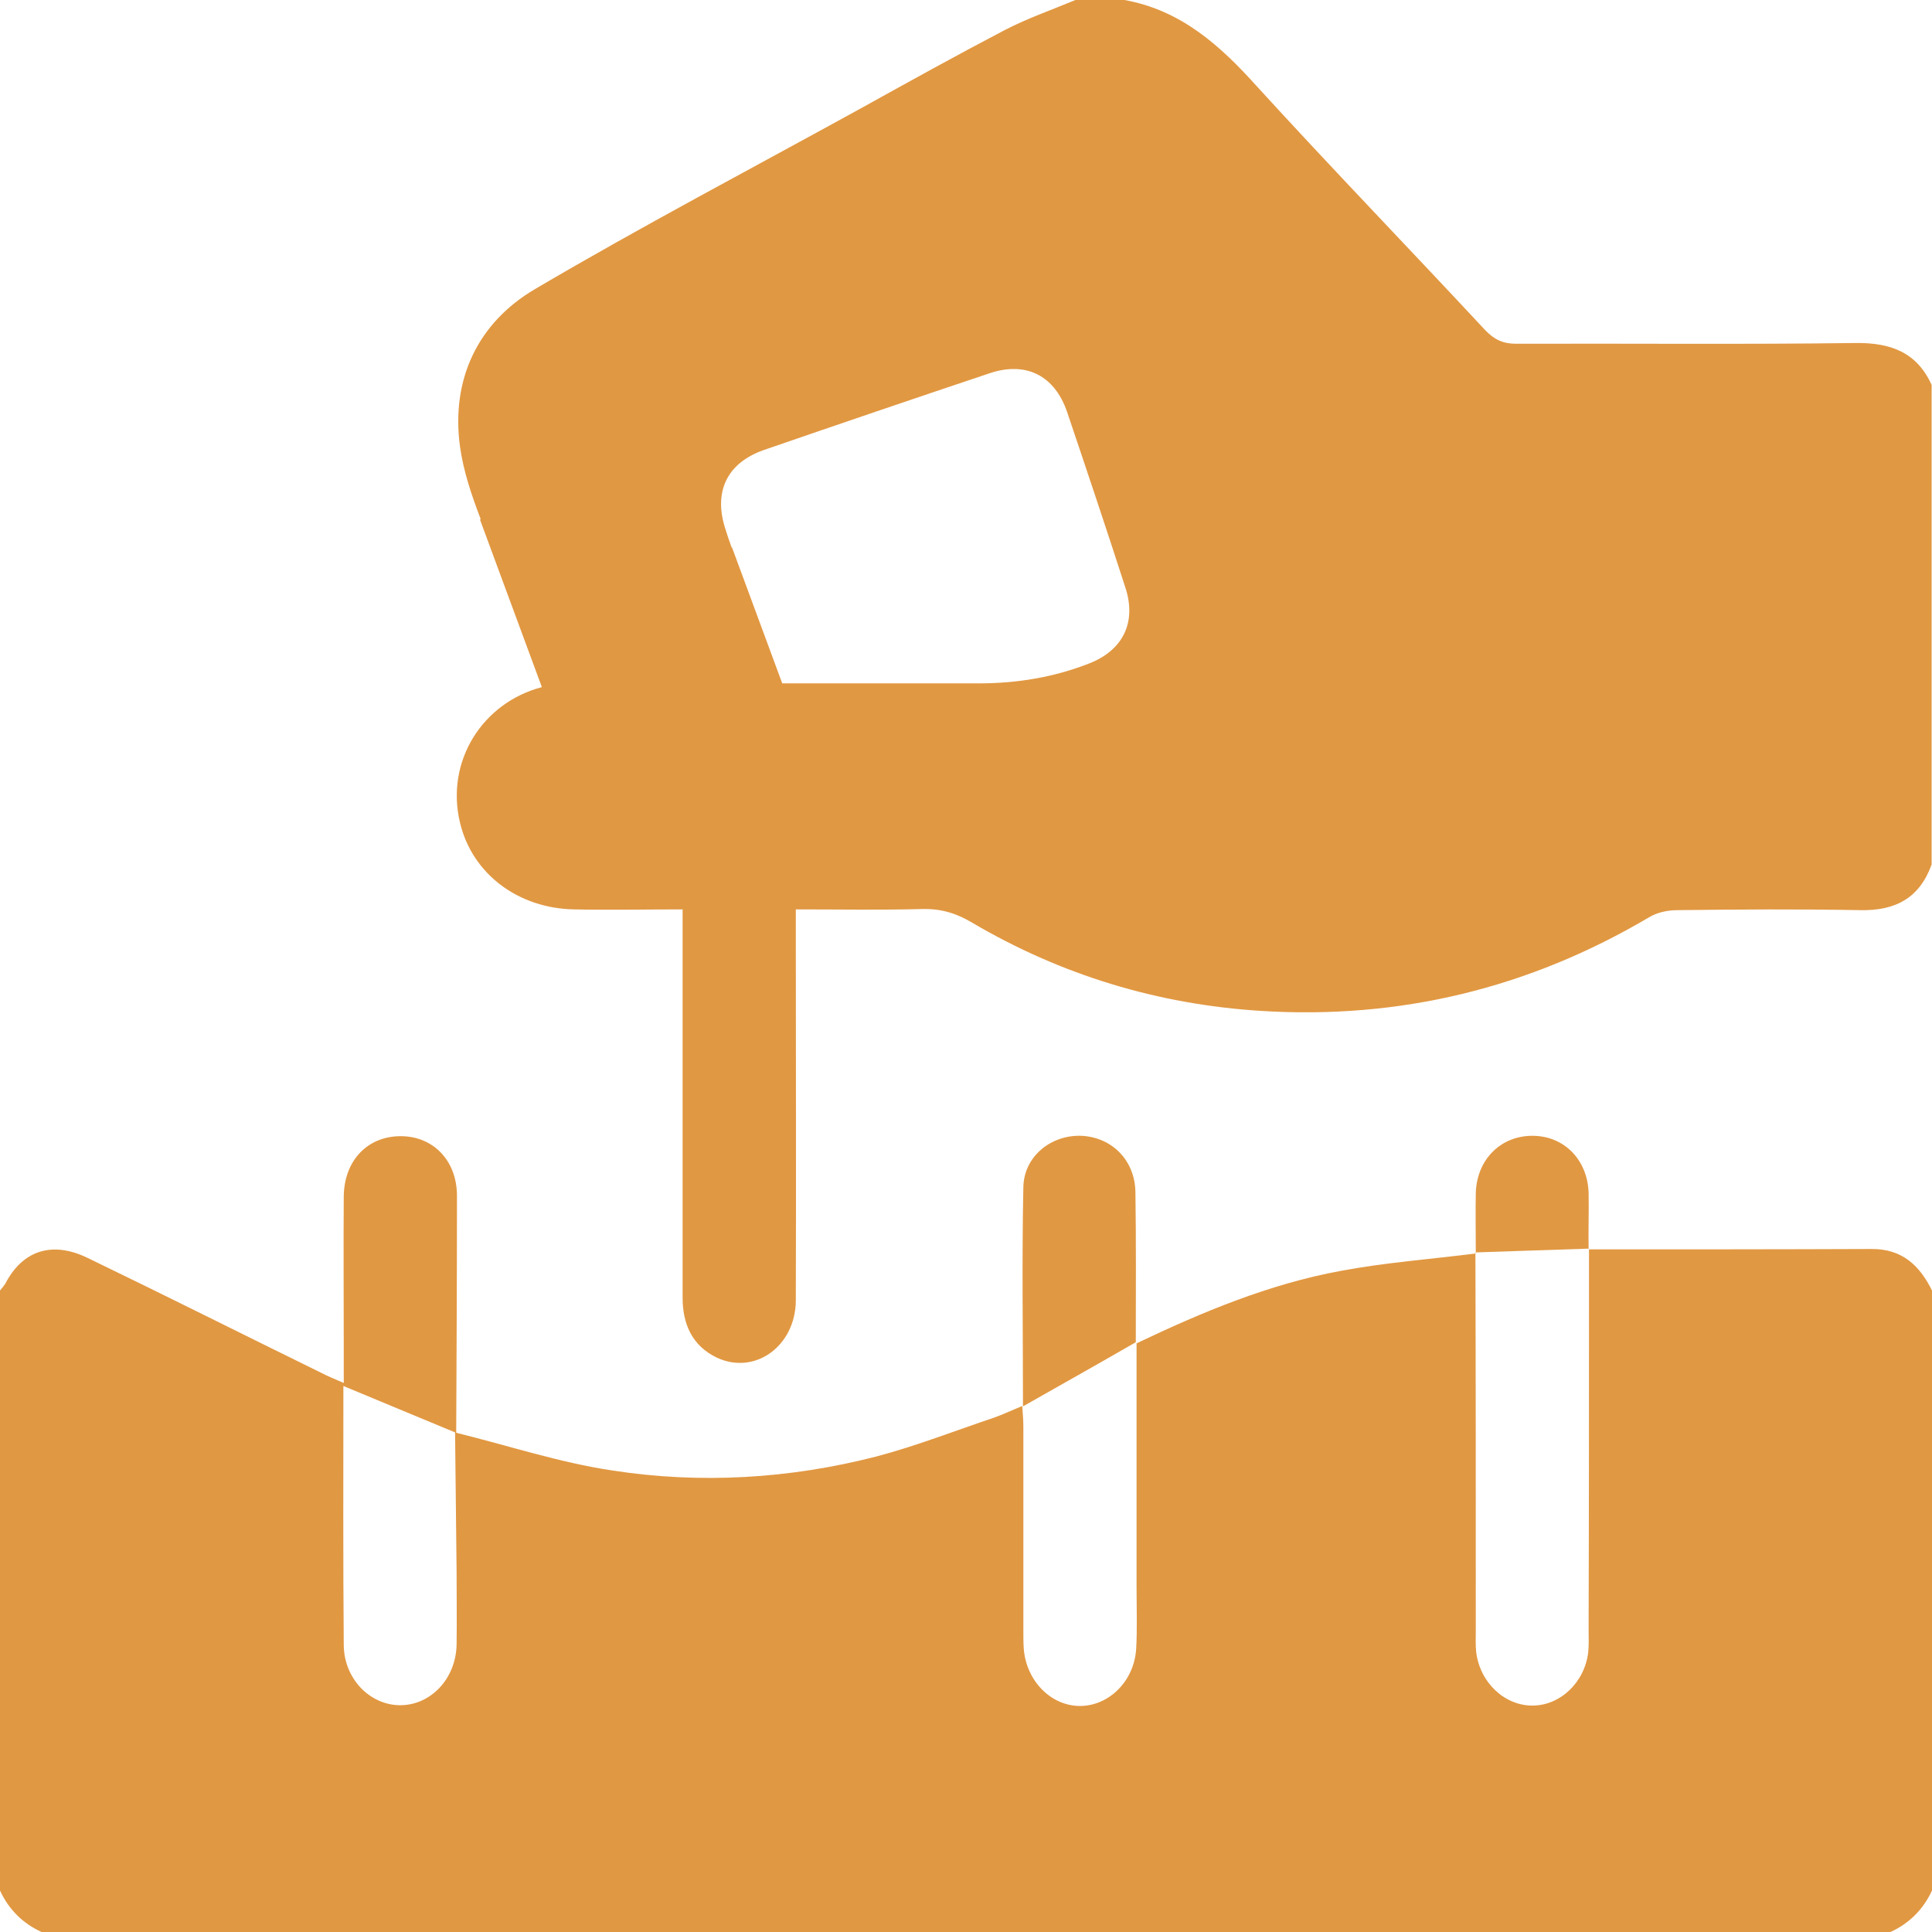
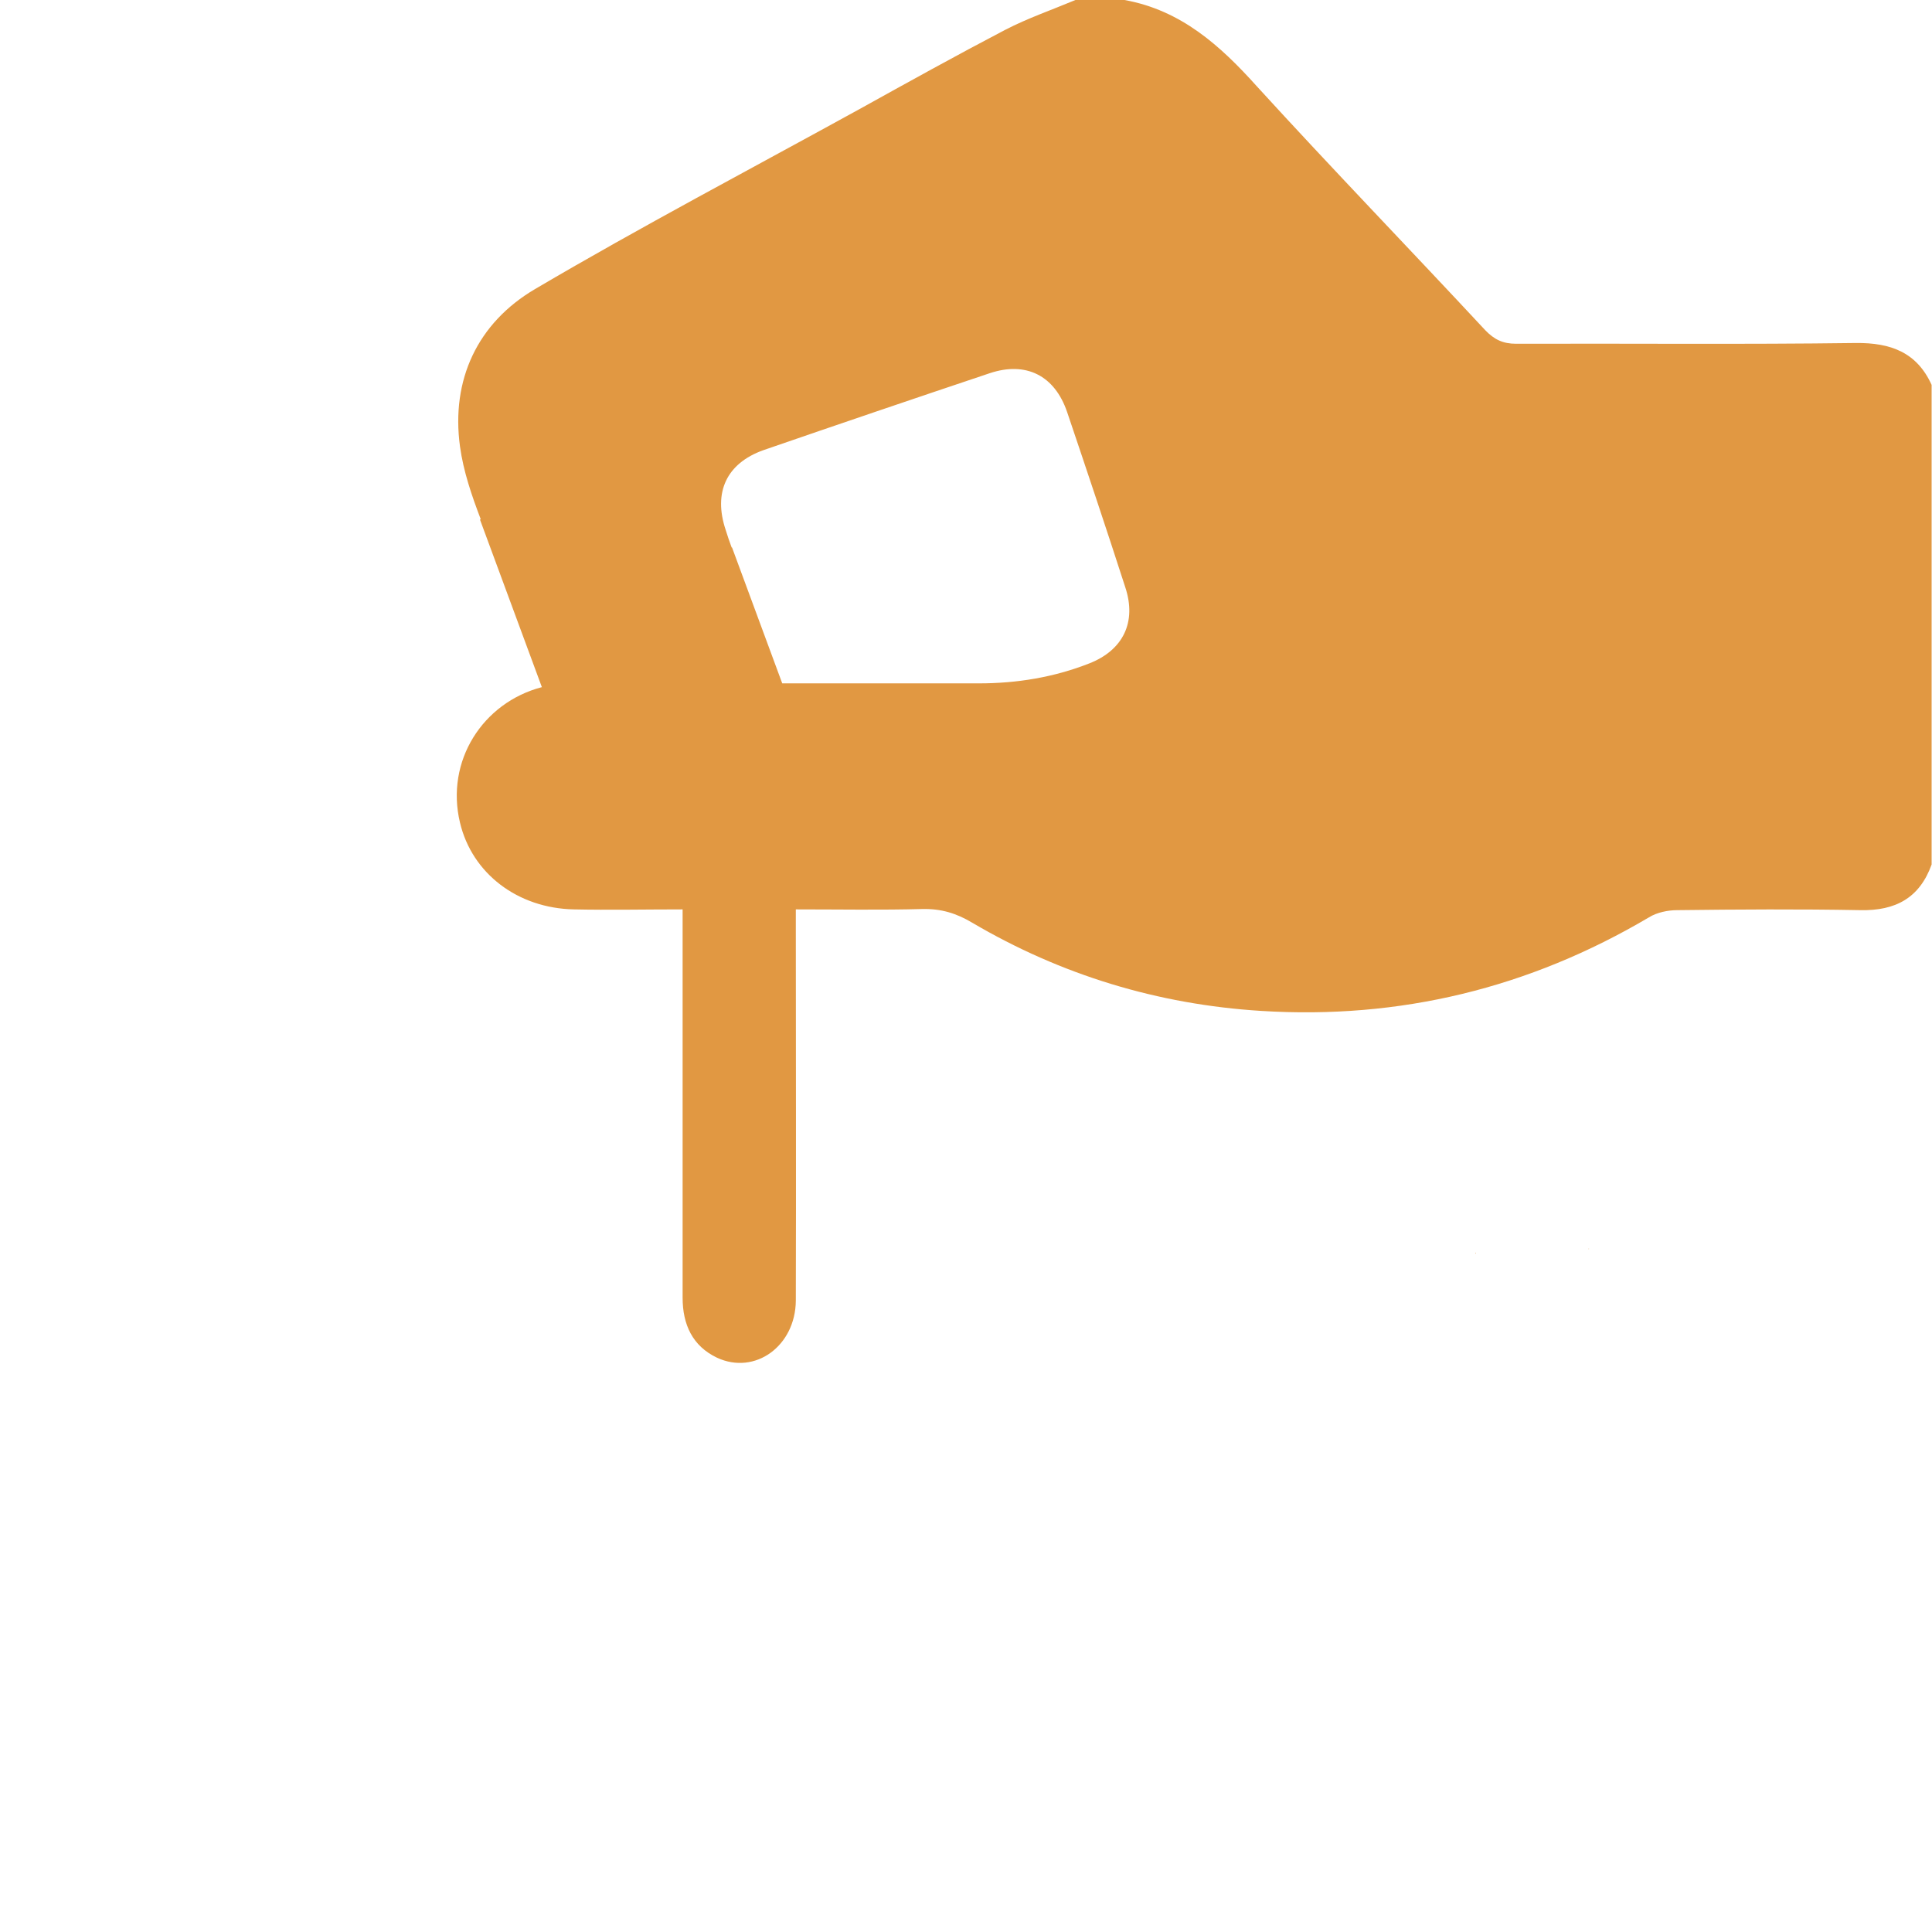
<svg xmlns="http://www.w3.org/2000/svg" version="1.1" id="Ebene_2_00000163066697234845897580000015497324816916292523_" x="0px" y="0px" viewBox="0 0 512 512" style="enable-background:new 0 0 512 512;" xml:space="preserve">
  <style type="text/css">
	.st0{fill:#E19842;}
</style>
  <g id="Ebene_1-2">
    <g>
-       <path class="st0" d="M495.9,331c-24.9,0.1-49.9,0.1-74.8,0.1c0,33.6,0,67.1-0.1,100.7c0,2,0.1,4-0.1,6c-0.9,8-7.4,14.2-14.8,14.2    c-7.4,0-13.9-6.1-14.9-14.2c-0.2-2-0.1-4-0.1-6c0-33.2,0-66.4-0.1-99.6c-11.9,1.5-24,2.4-35.7,4.6c-19,3.5-36.7,10.9-54.1,19.2    c0,21.6,0,43.2,0,64.9c0,5.3,0.2,10.7-0.1,16c-0.5,8.6-7.2,15.2-14.9,15.2s-14.3-6.7-14.9-15.3c-0.1-1.5-0.1-3-0.1-4.5    c0-18,0-36,0-54c0-1.7-0.1-3.4-0.3-5.7c-2.9,1.2-5.2,2.3-7.5,3.1c-10.4,3.5-20.6,7.5-31.2,10.3c-23,5.9-46.5,7.3-69.9,3.7    c-14-2.1-27.6-6.6-41.4-10c0.1-20.9,0.2-41.9,0.2-62.8c0-9.4-6.4-15.9-15.1-15.8c-8.7,0.1-14.8,6.5-14.9,16c-0.1,13.5,0,27,0,40.5    c0,2.8,0,5.5,0,8.9c-2.5-1.1-4.3-1.8-6-2.7c-20.6-10.1-41.1-20.4-61.8-30.4c-9.4-4.6-17.3-2.1-21.9,6.8C1,340.8,0.5,341.4,0,342    v159c2.3,5,6,8.7,11,11h490c5-2.3,8.7-6,11-11V342C508.7,335.3,504,330.9,495.9,331L495.9,331z M121,435.9    c-0.2,9.1-7,16.1-15.1,16c-7.9-0.1-14.7-7-14.8-15.9c-0.2-22.8-0.1-45.6-0.1-68.7c10,4.2,19.8,8.2,29.6,12.3    c0.1,12.2,0.3,24.5,0.4,36.8C121,422.9,121.1,429.4,121,435.9L121,435.9z" />
      <path class="st0" d="M491.8,90.9c-30,0.4-60,0.1-90,0.2c-3.5,0-5.8-1.1-8.2-3.6c-20.1-21.6-40.6-42.8-60.5-64.6    C323.4,12.1,313,2.7,298,0h-13c-6.2,2.6-12.6,4.8-18.6,7.9c-13,6.8-25.8,13.9-38.6,21c-28.7,15.8-57.8,31.1-86,47.7    c-15.3,9-22.3,24.1-19.9,41.7c0.9,6.6,3.1,13,5.5,19.3l-0.2,0.1l16.4,44.4c-15.7,4.1-25.6,19.6-21.7,35.9    c3.2,13.5,15.3,22.7,30.2,23c9.4,0.2,18.9,0,28.8,0c0,2.3,0,4.1,0,5.9c0,32.3,0,64.7,0,97c0,7.1,2.6,12.8,9.1,15.9    c10.1,4.7,20.8-3.1,20.9-15.1c0.1-32.7,0-65.3,0-98V241c11.6,0,22.6,0.2,33.6-0.1c4.9-0.1,8.9,1.1,13.1,3.6    c23.6,13.9,49.3,21.7,76.6,23.4c36.7,2.3,71-6,102.8-24.8c2.1-1.3,5-1.9,7.5-1.9c16.2-0.2,32.3-0.3,48.5,0    c9.3,0.2,15.7-3.2,18.9-12.1V102C508,93.4,501.1,90.8,491.8,90.9L491.8,90.9z M288.7,175.8c-9.4,3.7-19.2,5.3-29.3,5.3    c-17.4,0-34.7,0-52.1,0l-13.3-36l-0.1,0c-0.6-1.6-1.1-3.1-1.6-4.7c-3.3-9.9,0.2-17.6,10-21.1c20-6.9,40-13.7,60-20.4    c9.6-3.2,17.2,0.6,20.5,10.3c5.2,15.4,10.4,30.9,15.4,46.4C301.3,164.9,297.6,172.3,288.7,175.8L288.7,175.8z" />
-       <path class="st0" d="M300.9,316c-0.1-8.5-6.2-14.6-14.3-15c-8.1-0.3-15.3,5.5-15.4,13.7c-0.4,18.9-0.1,37.9-0.1,58    c10.4-5.9,20.2-11.4,29.9-17C301,342.6,301.1,329.3,300.9,316L300.9,316z" />
-       <path class="st0" d="M301,355.9C301,355.9,301,355.9,301,355.9L301,355.9C301,356,301,355.9,301,355.9    C301,355.9,301,355.9,301,355.9C301,355.8,301,355.9,301,355.9L301,355.9z" />
-       <path class="st0" d="M421,316.1c-0.3-8.7-6.4-15-14.7-15.1c-8.5-0.1-14.9,6.2-15.2,15.1c-0.1,5.2,0,10.5,0,15.8    c10-0.3,19.9-0.7,29.9-1C420.9,326,421.1,321.1,421,316.1L421,316.1z" />
      <path class="st0" d="M391.1,332c0,0-0.1,0-0.1,0c0,0.1,0,0.1,0,0.2c0,0,0.1,0,0.1,0C391.1,332.1,391.1,332,391.1,332L391.1,332z" />
      <path class="st0" d="M421,331L421,331c0,0,0,0,0.1,0c0,0,0-0.1,0-0.1c0,0-0.1,0-0.1,0C420.9,331,420.9,331,421,331    C420.9,331.1,421,331,421,331L421,331z" />
    </g>
  </g>
</svg>